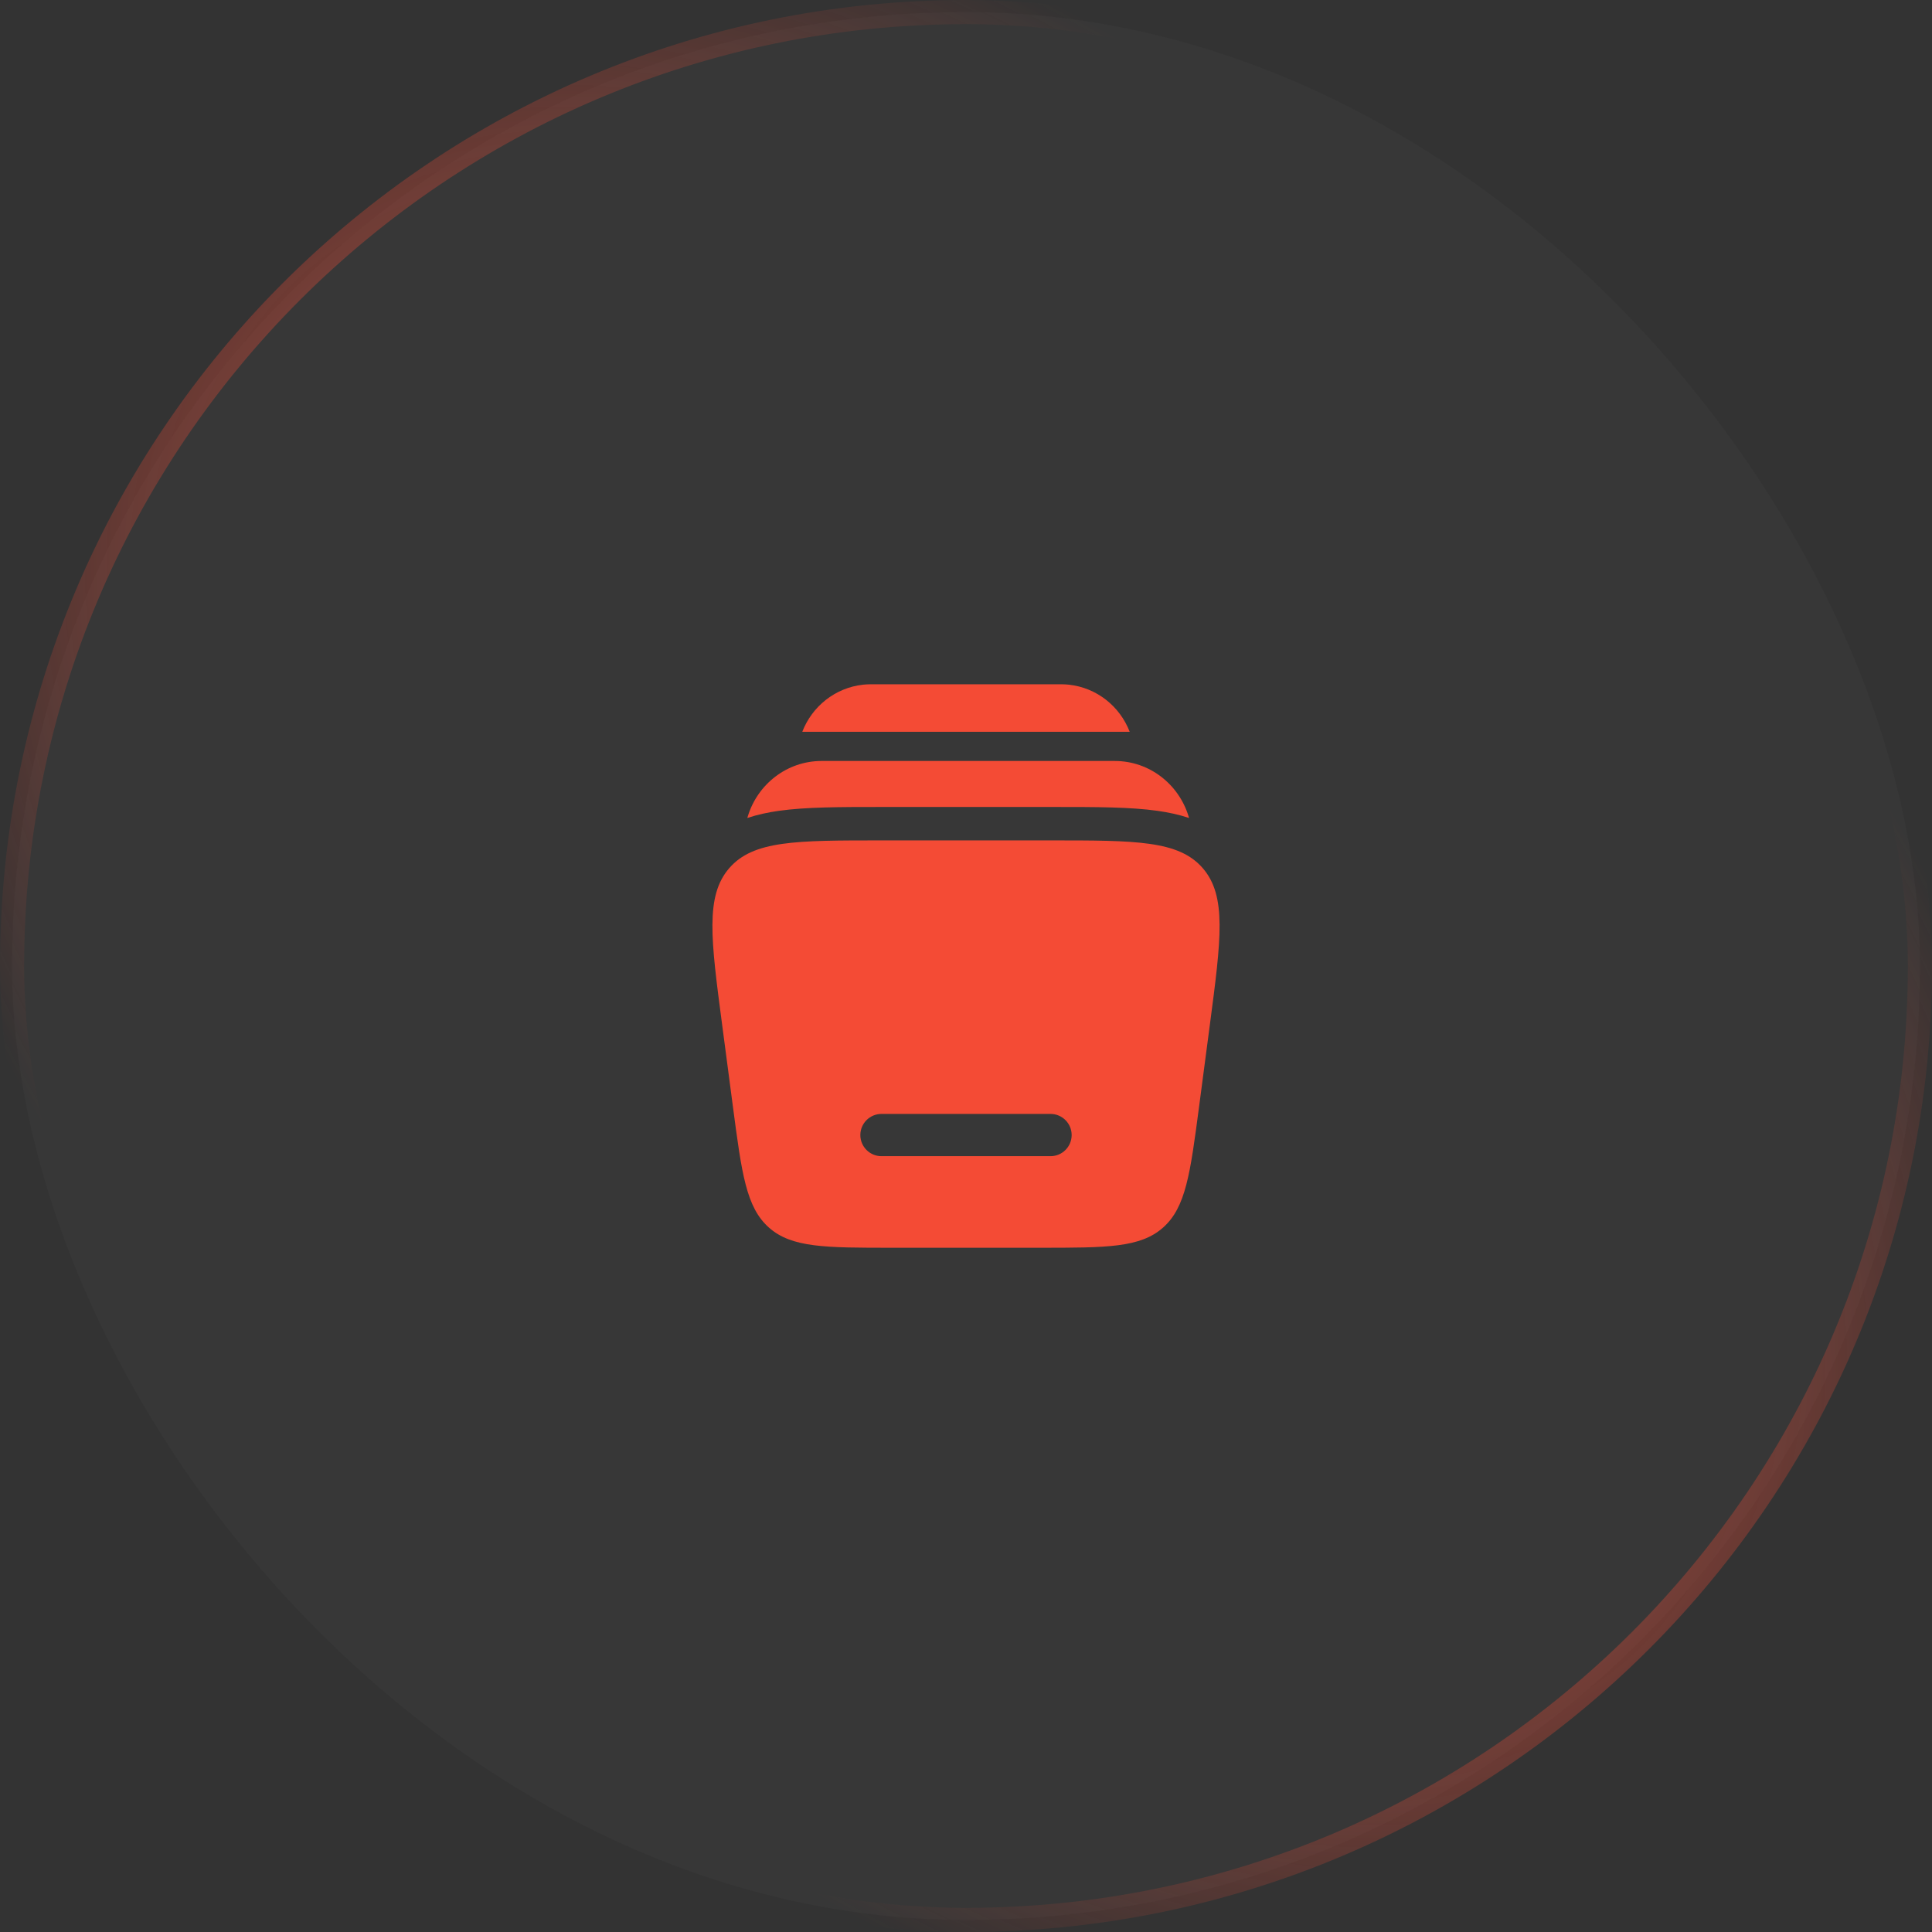
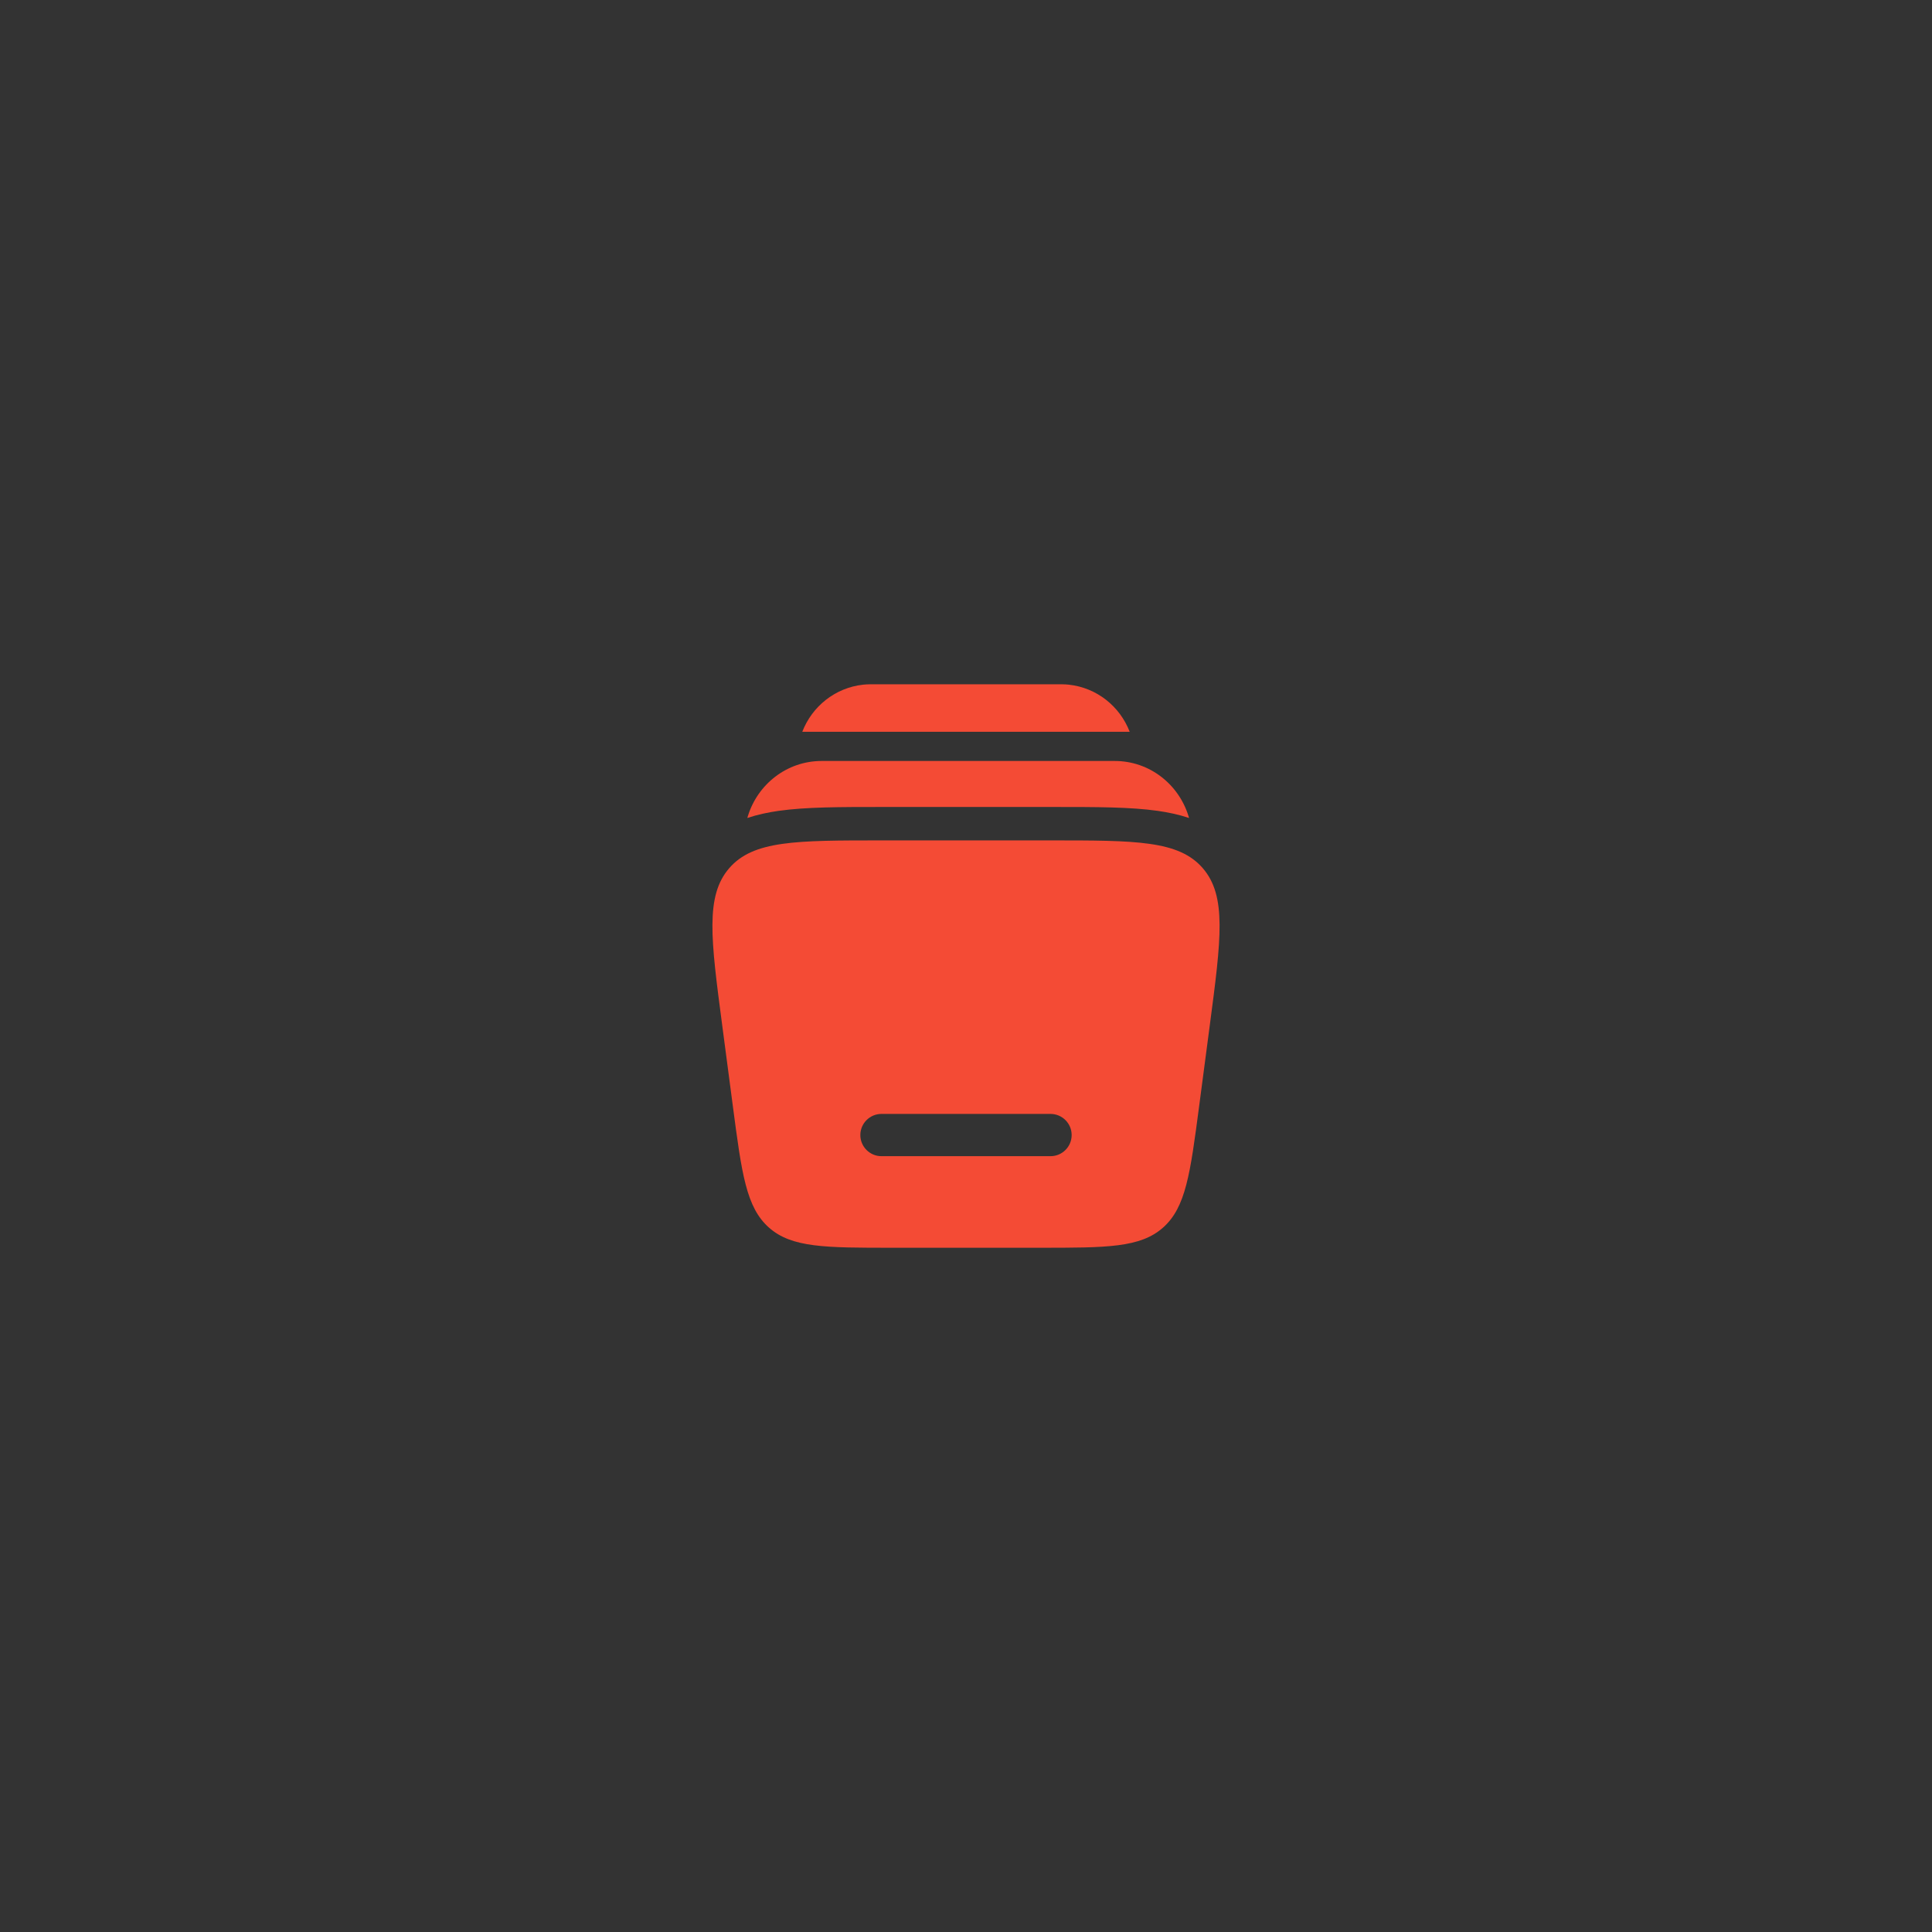
<svg xmlns="http://www.w3.org/2000/svg" width="80" height="80" viewBox="0 0 80 80" fill="none">
  <rect x="0" y="0" width="80" height="80" fill="#333333" stroke="none" />
-   <rect data-figma-bg-blur-radius="30" x="0.5" y="0.5" width="79" height="79" rx="39.5" fill="url(#paint0_linear_2001_102)" fill-opacity="0.03" stroke="url(#paint1_radial_2001_102)" />
  <path d="M36.335 28.334H43.664C43.909 28.333 44.096 28.333 44.259 28.351C45.423 28.478 46.375 29.255 46.778 30.301H33.221C33.625 29.255 34.577 28.478 35.74 28.351C35.904 28.333 36.091 28.333 36.335 28.334Z" fill="#F44B35" />
-   <path d="M34.026 31.51C32.566 31.51 31.369 32.49 30.969 33.79C30.961 33.817 30.953 33.844 30.945 33.871C31.363 33.731 31.798 33.639 32.239 33.576C33.373 33.415 34.807 33.415 36.472 33.415L36.596 33.415L43.709 33.415C45.374 33.415 46.808 33.415 47.942 33.576C48.383 33.639 48.818 33.731 49.236 33.871C49.228 33.844 49.22 33.817 49.212 33.79C48.812 32.49 47.615 31.51 46.155 31.51H34.026Z" fill="#F44B35" />
+   <path d="M34.026 31.51C32.566 31.51 31.369 32.49 30.969 33.79C30.961 33.817 30.953 33.844 30.945 33.871C31.363 33.731 31.798 33.639 32.239 33.576C33.373 33.415 34.807 33.415 36.472 33.415L36.596 33.415L43.709 33.415C45.374 33.415 46.808 33.415 47.942 33.576C48.383 33.639 48.818 33.731 49.236 33.871C49.228 33.844 49.22 33.817 49.212 33.79C48.812 32.49 47.615 31.51 46.155 31.51Z" fill="#F44B35" />
  <path fill-rule="evenodd" clip-rule="evenodd" d="M36.506 34.799H43.494C47.038 34.799 48.809 34.799 49.805 35.95C50.8 37.102 50.566 38.88 50.097 42.438L49.653 45.811C49.286 48.601 49.102 49.996 48.16 50.831C47.218 51.667 45.829 51.667 43.05 51.667H36.95C34.171 51.667 32.782 51.667 31.84 50.831C30.898 49.996 30.714 48.601 30.347 45.811L29.903 42.438C29.434 38.88 29.2 37.102 30.195 35.95C31.191 34.799 32.962 34.799 36.506 34.799ZM35.625 47C35.625 46.517 36.017 46.125 36.5 46.125H43.5C43.983 46.125 44.375 46.517 44.375 47C44.375 47.483 43.983 47.875 43.5 47.875H36.5C36.017 47.875 35.625 47.483 35.625 47Z" fill="#F44B35" />
  <defs>
    <clipPath id="bgblur_0_2001_102_clip_path" transform="translate(30 30)">
      <rect x="0.5" y="0.5" width="79" height="79" rx="39.5" />
    </clipPath>
    <linearGradient id="paint0_linear_2001_102" x1="-2.26974e-07" y1="1.3" x2="15.847" y2="89.441" gradientUnits="userSpaceOnUse">
      <stop stop-color="white" stop-opacity="0.7" />
      <stop offset="1" stop-color="white" stop-opacity="0.7" />
    </linearGradient>
    <radialGradient id="paint1_radial_2001_102" cx="0" cy="0" r="1" gradientUnits="userSpaceOnUse" gradientTransform="translate(40 40) rotate(-135) scale(56.569 34.139)">
      <stop stop-color="#F44B35" />
      <stop offset="1" stop-color="#F44B35" stop-opacity="0" />
    </radialGradient>
  </defs>
</svg>